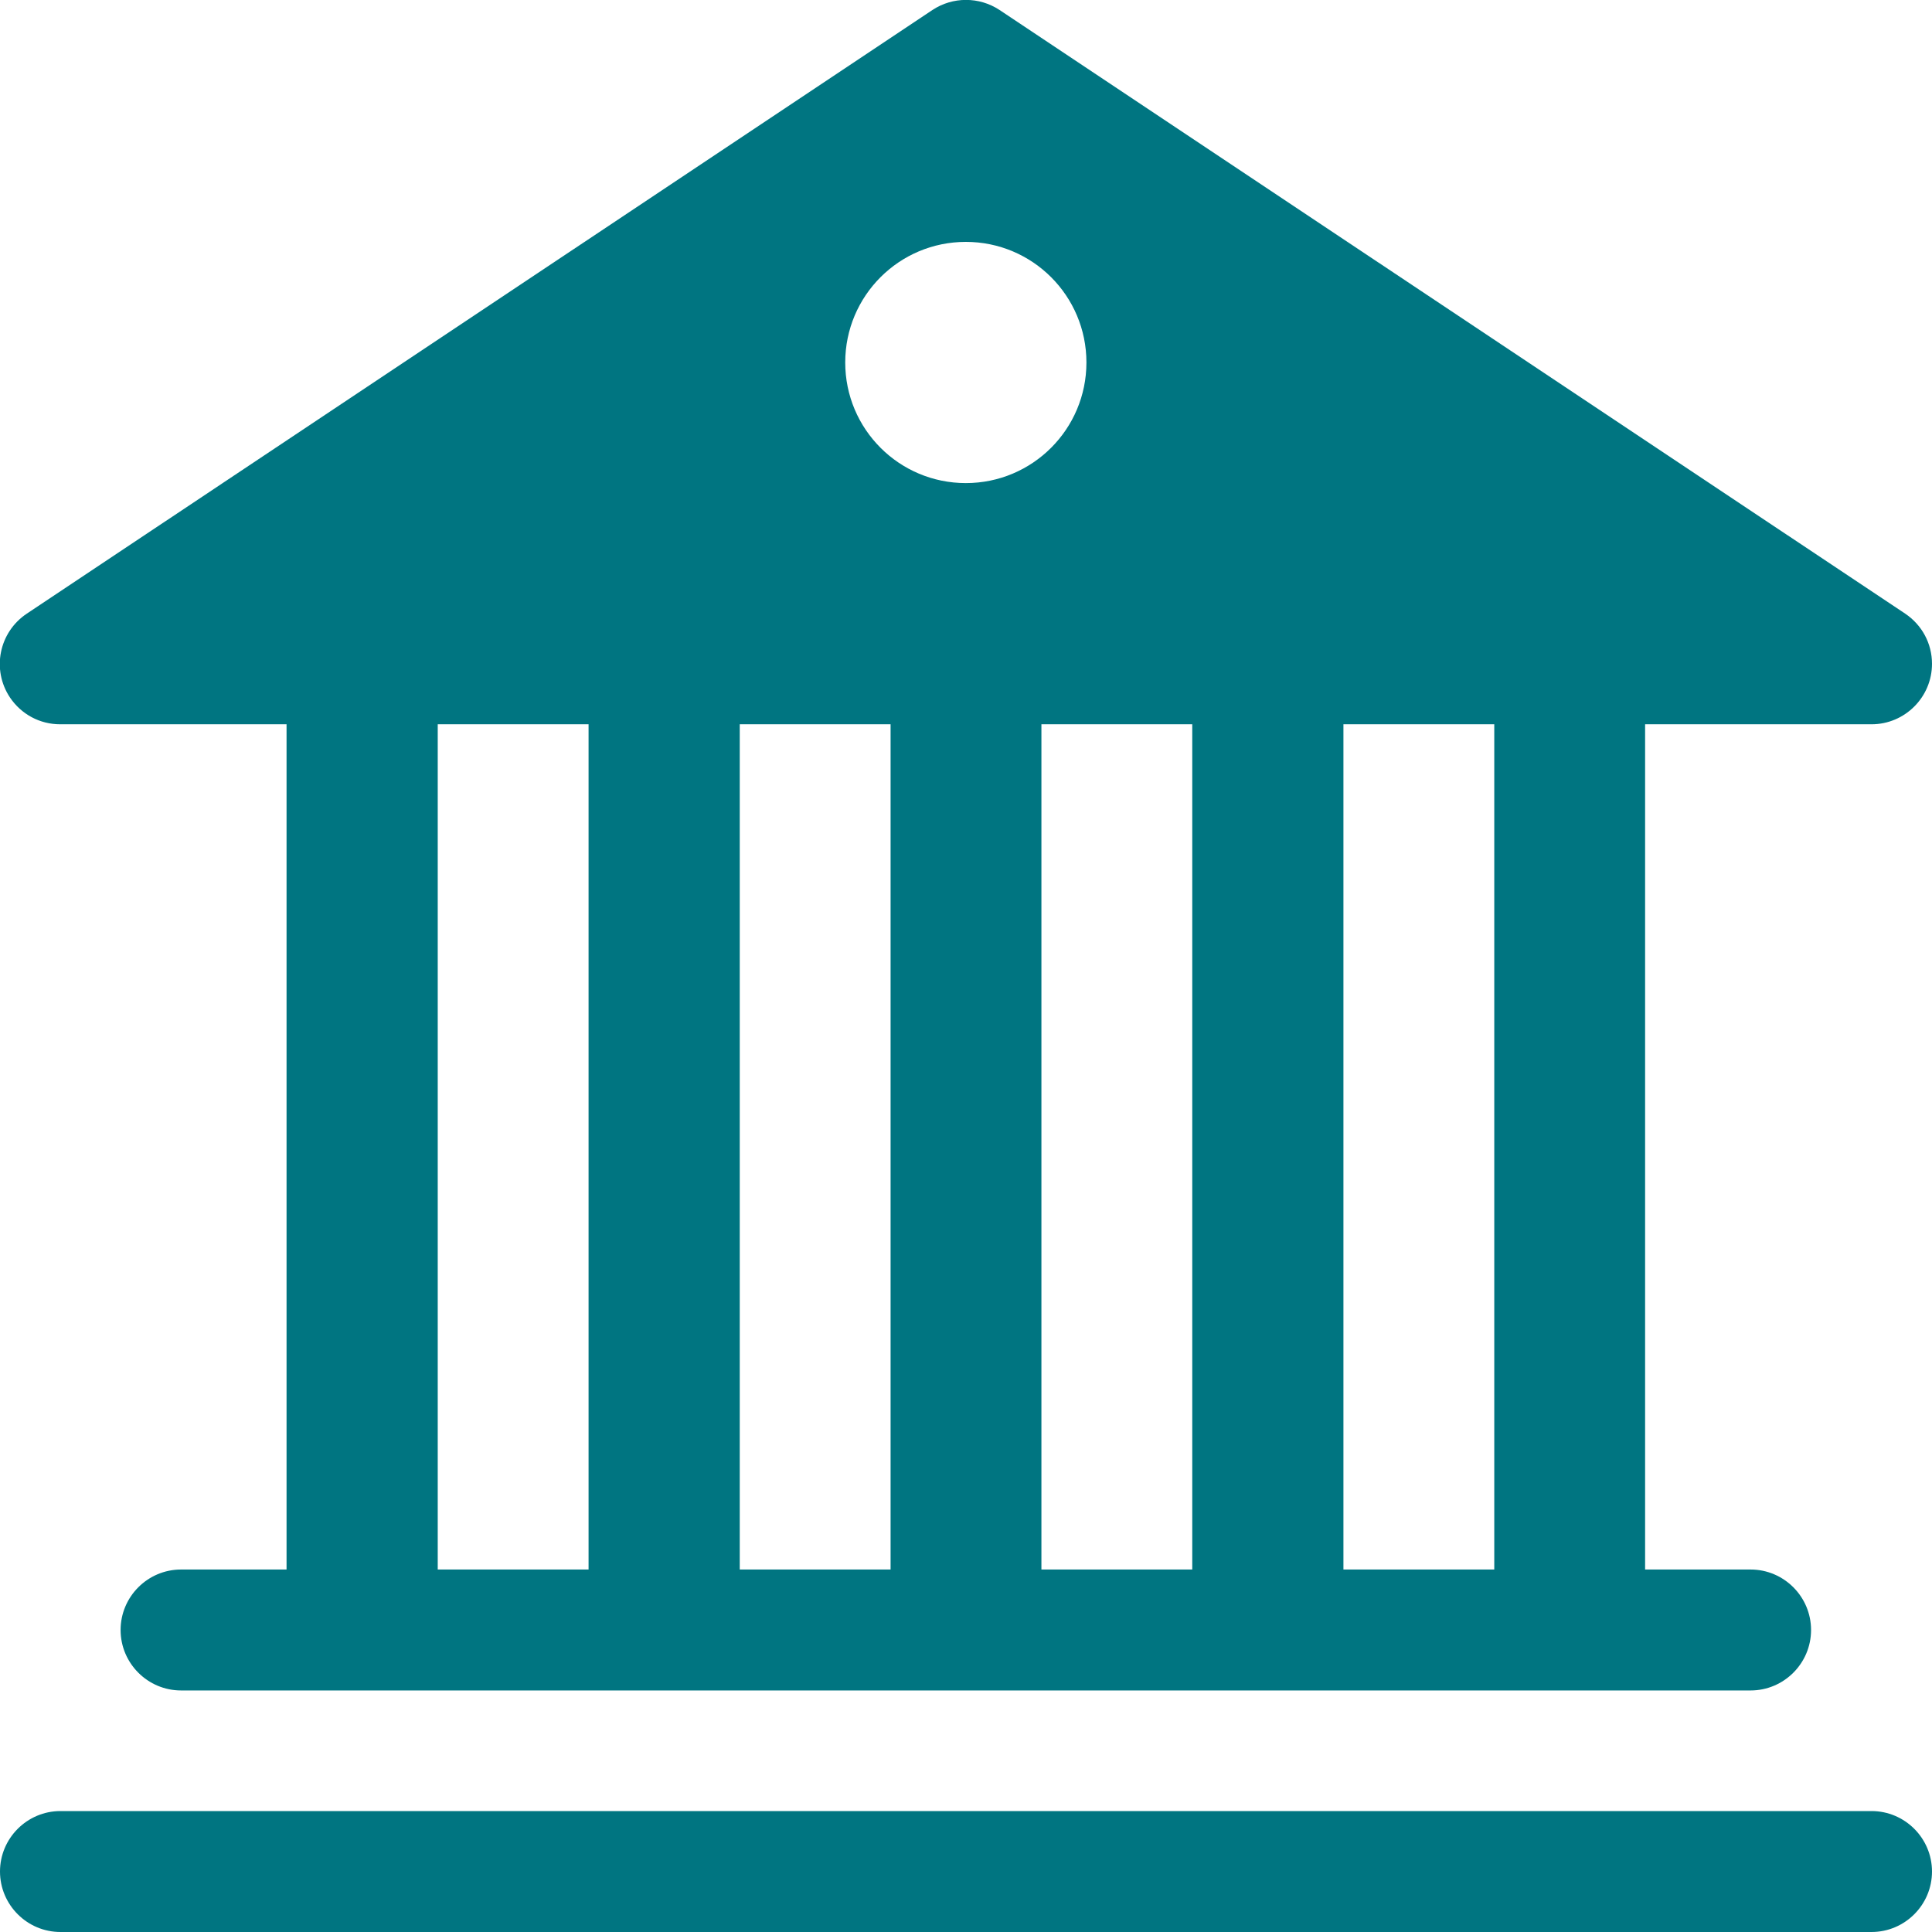
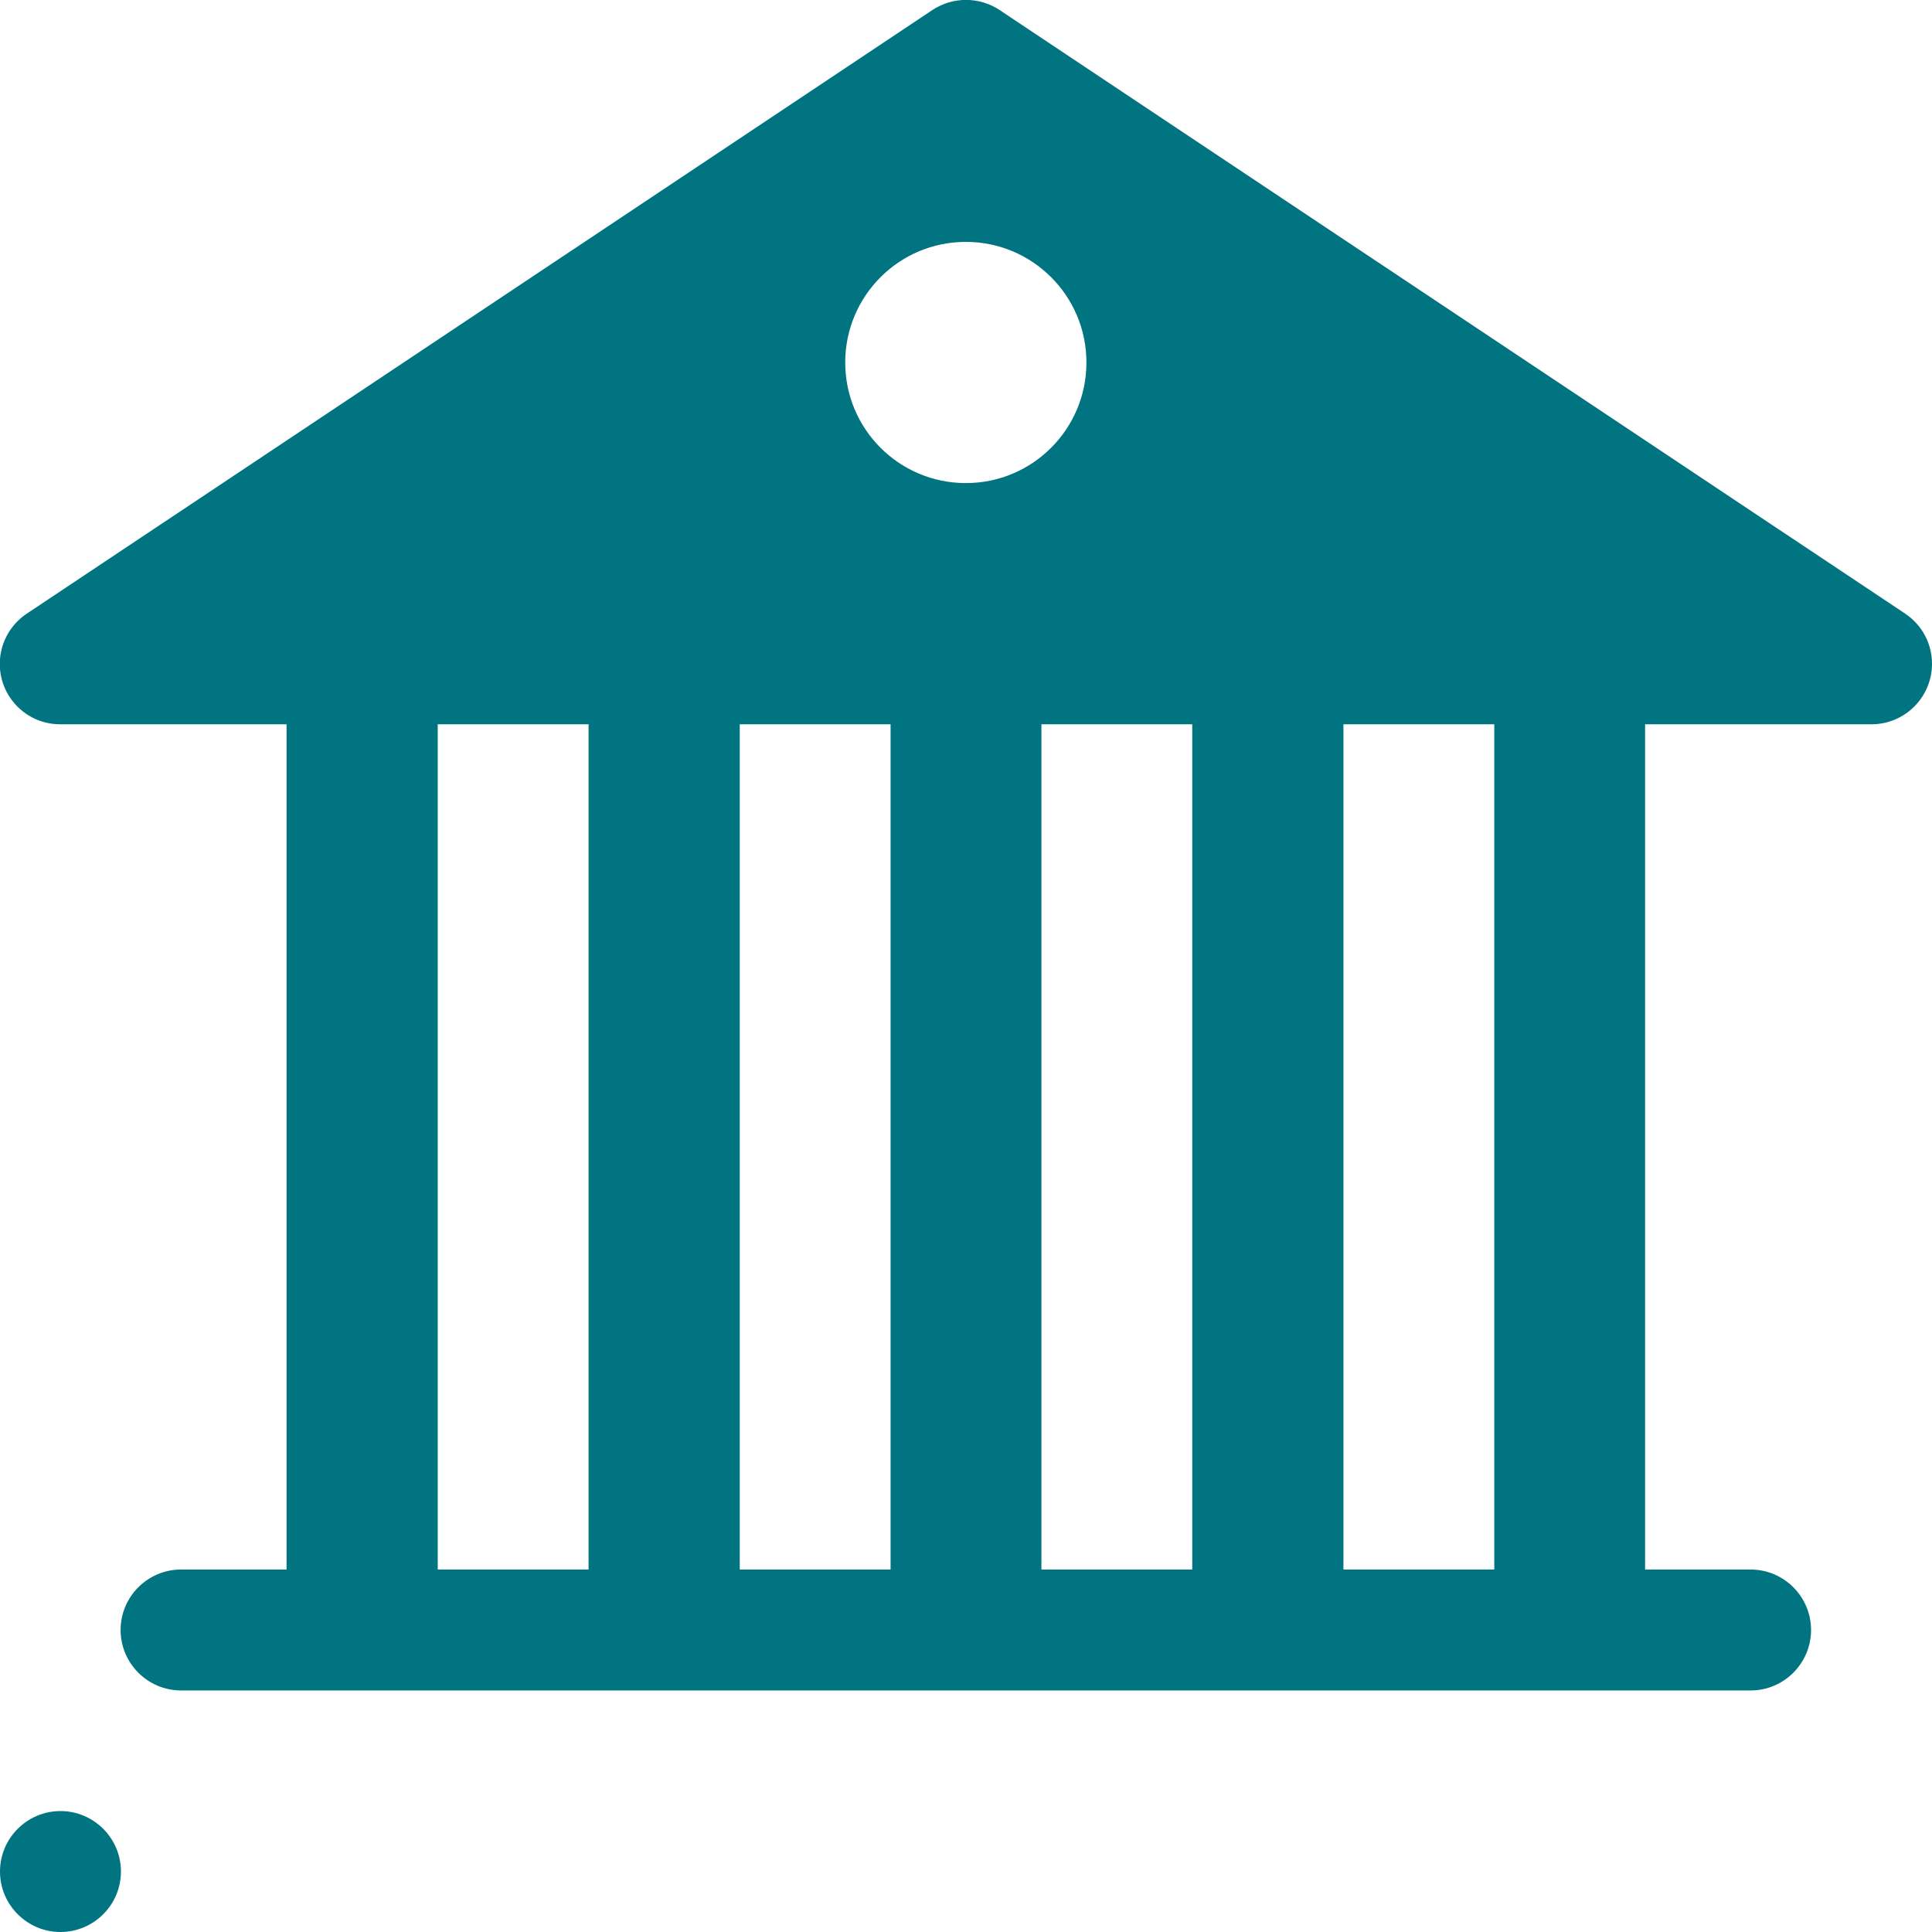
<svg xmlns="http://www.w3.org/2000/svg" version="1.1" id="Capa_1" x="0px" y="0px" viewBox="0 0 56.23 56.23" style="enable-background:new 0 0 56.23 56.23;" xml:space="preserve">
  <style type="text/css">
	.st0{fill:#007581;}
</style>
-   <path class="st0" d="M29.09,0.29c-0.59-0.39-1.36-0.39-1.95,0L0.78,17.86c-0.81,0.54-1.03,1.63-0.49,2.44  c0.33,0.49,0.87,0.78,1.46,0.78h6.59v24.6H5.27c-0.97,0-1.76,0.79-1.76,1.76c0,0.97,0.79,1.76,1.76,1.76h45.68  c0.97,0,1.76-0.79,1.76-1.76c0-0.97-0.79-1.76-1.76-1.76h-3.07v-24.6h6.59c0.97,0,1.76-0.79,1.76-1.76c0-0.59-0.29-1.13-0.78-1.46  L29.09,0.29z M43.49,21.08v24.6h-4.39v-24.6H43.49z M34.7,21.08v24.6h-4.39v-24.6H34.7z M25.92,21.08v24.6h-4.39v-24.6H25.92z   M17.13,21.08v24.6h-4.39v-24.6H17.13z M28.11,14.06c-1.94,0-3.51-1.57-3.51-3.51s1.57-3.51,3.51-3.51s3.51,1.57,3.51,3.51  S30.05,14.06,28.11,14.06 M1.76,52.71C0.79,52.71,0,53.5,0,54.47c0,0.97,0.79,1.76,1.76,1.76h52.71c0.97,0,1.76-0.79,1.76-1.76  c0-0.97-0.79-1.76-1.76-1.76H1.76z" />
+   <path class="st0" d="M29.09,0.29c-0.59-0.39-1.36-0.39-1.95,0L0.78,17.86c-0.81,0.54-1.03,1.63-0.49,2.44  c0.33,0.49,0.87,0.78,1.46,0.78h6.59v24.6H5.27c-0.97,0-1.76,0.79-1.76,1.76c0,0.97,0.79,1.76,1.76,1.76h45.68  c0.97,0,1.76-0.79,1.76-1.76c0-0.97-0.79-1.76-1.76-1.76h-3.07v-24.6h6.59c0.97,0,1.76-0.79,1.76-1.76c0-0.59-0.29-1.13-0.78-1.46  L29.09,0.29z M43.49,21.08v24.6h-4.39v-24.6H43.49z M34.7,21.08v24.6h-4.39v-24.6H34.7z M25.92,21.08v24.6h-4.39v-24.6H25.92z   M17.13,21.08v24.6h-4.39v-24.6H17.13z M28.11,14.06c-1.94,0-3.51-1.57-3.51-3.51s1.57-3.51,3.51-3.51s3.51,1.57,3.51,3.51  S30.05,14.06,28.11,14.06 M1.76,52.71C0.79,52.71,0,53.5,0,54.47c0,0.97,0.79,1.76,1.76,1.76c0.97,0,1.76-0.79,1.76-1.76  c0-0.97-0.79-1.76-1.76-1.76H1.76z" />
</svg>